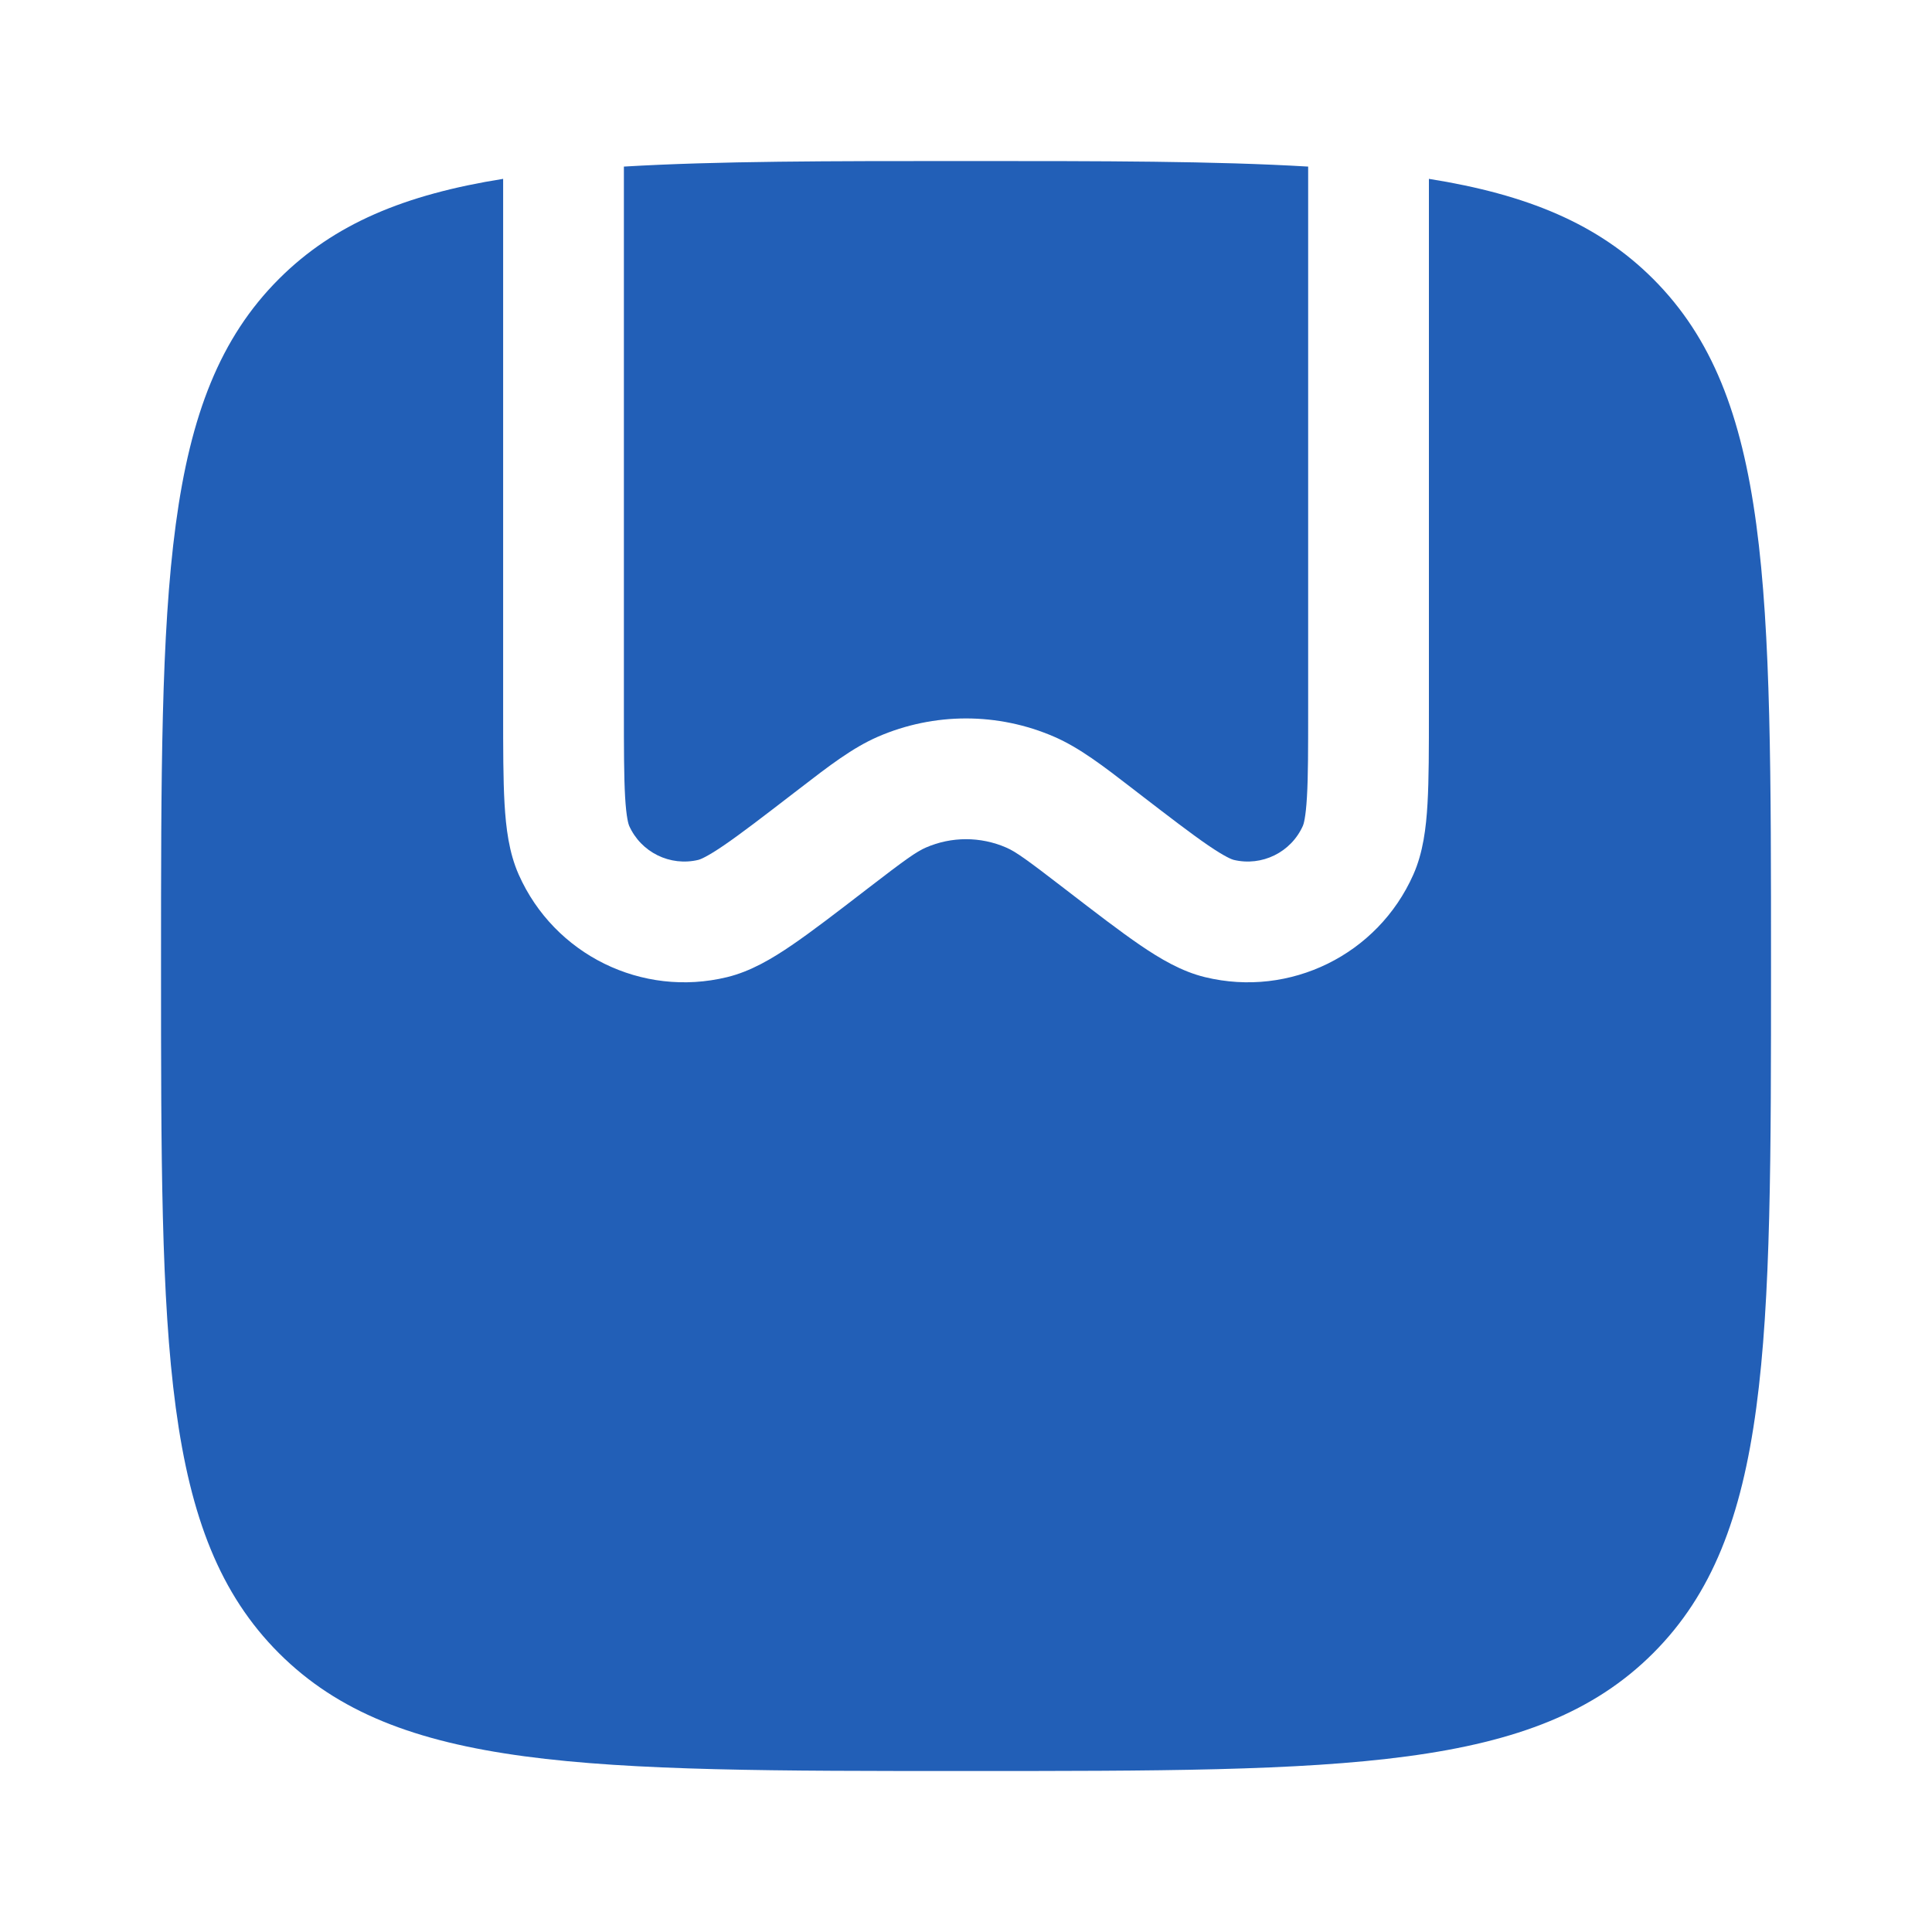
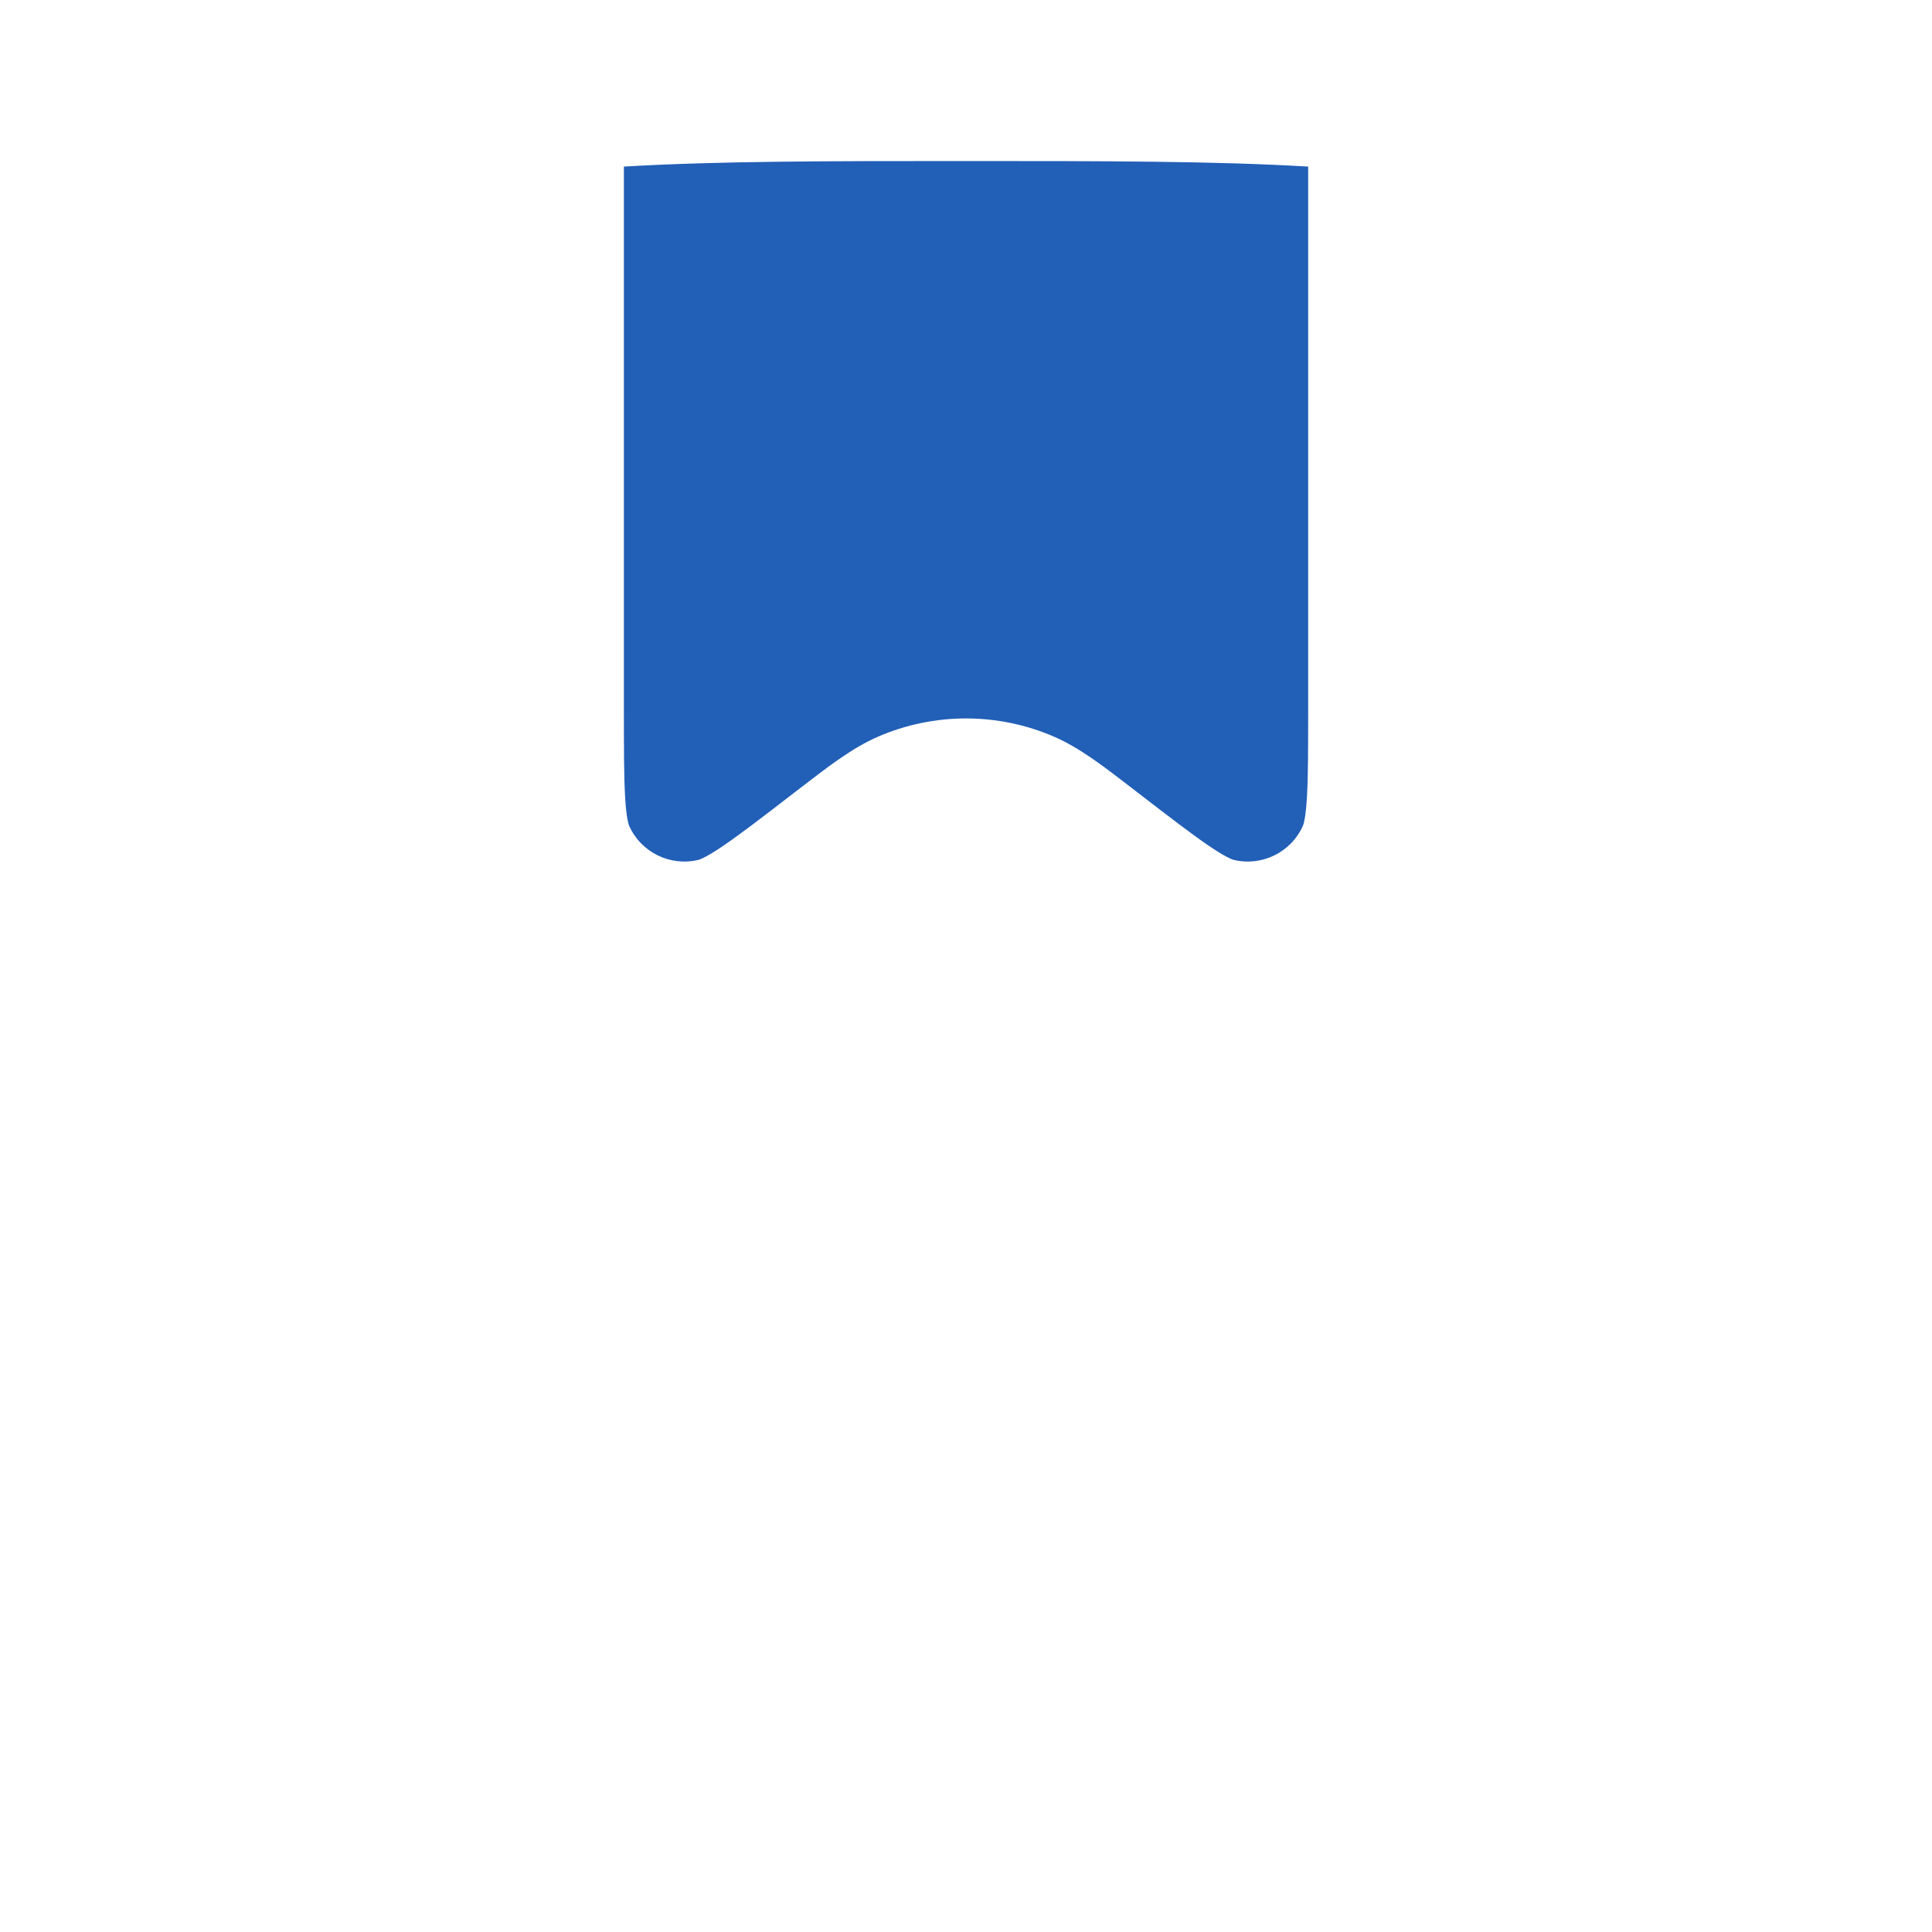
<svg xmlns="http://www.w3.org/2000/svg" width="40" height="40" viewBox="0 0 40 40" fill="none">
  <path d="M12.942 16.497C12.918 16.074 12.917 15.508 12.917 14.68V3.449C14.844 3.334 17.167 3.334 20.001 3.334C22.835 3.334 25.158 3.334 27.084 3.449V14.68C27.084 15.508 27.084 16.074 27.059 16.497C27.034 16.934 26.988 17.069 26.976 17.095C26.731 17.647 26.126 17.944 25.539 17.802C25.512 17.795 25.377 17.75 25.015 17.503C24.666 17.264 24.216 16.919 23.56 16.414L23.449 16.328C22.832 15.852 22.351 15.482 21.827 15.254C20.662 14.748 19.339 14.748 18.174 15.254C17.651 15.482 17.17 15.852 16.553 16.328L16.441 16.414C15.785 16.919 15.336 17.264 14.986 17.503C14.624 17.75 14.49 17.795 14.462 17.802C13.875 17.944 13.27 17.647 13.025 17.095C13.014 17.069 12.967 16.934 12.942 16.497Z" fill="#225FB7" />
-   <path d="M20.001 36.667C12.144 36.667 8.216 36.667 5.775 34.227C3.334 31.786 3.334 27.857 3.334 20.001C3.334 12.144 3.334 8.216 5.775 5.775C6.915 4.635 8.379 4.027 10.417 3.703L10.417 14.719C10.417 15.498 10.417 16.137 10.446 16.64C10.475 17.137 10.536 17.651 10.74 18.109C11.476 19.766 13.291 20.659 15.052 20.231C15.54 20.113 15.985 19.848 16.395 19.568C16.811 19.284 17.318 18.894 17.935 18.419L17.966 18.395C18.748 17.793 18.969 17.635 19.171 17.547C19.7 17.317 20.301 17.317 20.831 17.547C21.033 17.635 21.253 17.793 22.035 18.395L22.066 18.419C22.683 18.894 23.19 19.284 23.606 19.568C24.017 19.848 24.461 20.113 24.949 20.231C26.71 20.659 28.525 19.766 29.261 18.109C29.465 17.651 29.526 17.137 29.555 16.64C29.584 16.137 29.584 15.498 29.584 14.719V3.703C31.622 4.027 33.087 4.635 34.227 5.775C36.667 8.216 36.667 12.144 36.667 20.001C36.667 27.857 36.667 31.786 34.227 34.227C31.786 36.667 27.857 36.667 20.001 36.667Z" fill="#225FB7" />
</svg>